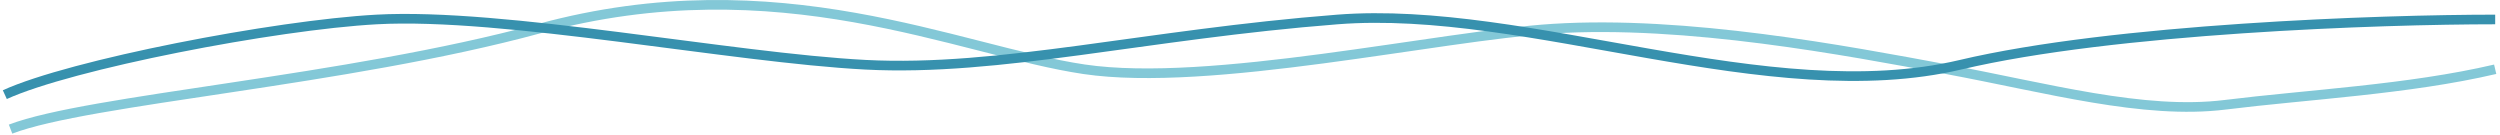
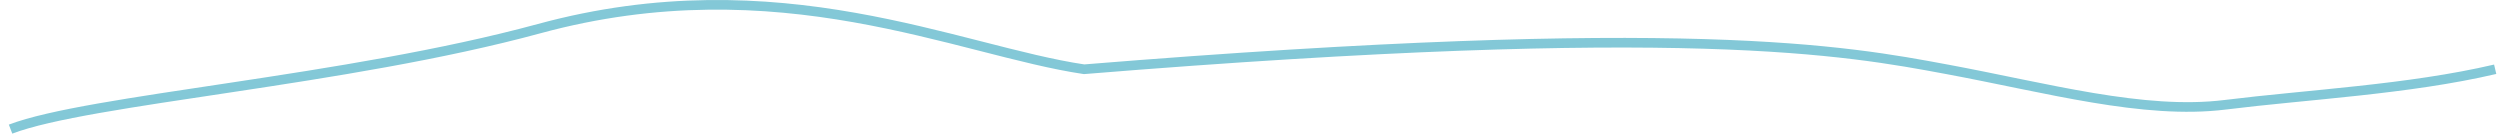
<svg xmlns="http://www.w3.org/2000/svg" width="519" height="28" viewBox="0 0 519 28" fill="none">
-   <path d="M2.193 26.806C18.409 20.604 71.79 16.863 111.898 5.953C161.685 -7.59 198.971 10.516 225.057 14.378C251.143 18.239 298.733 7.441 322.352 5.953C350.201 4.198 383.338 10.516 404.137 14.378C424.935 18.239 445.029 23.855 461.95 21.749C478.871 19.643 500.022 18.59 518 14.378" stroke="#6DBED0" stroke-opacity="0.85" stroke-width="2" />
-   <path d="M1 19.647C14.744 13.38 57.035 5.199 78.18 4.042C104.611 2.596 151.836 11.996 179.677 13.442C207.518 14.888 237.826 7.145 277.65 4.042C317.359 0.947 367.164 22.842 406.988 13.442C438.846 5.922 494.27 4.042 518 4.042" stroke="#3791AE" stroke-width="2" />
+   <path d="M2.193 26.806C18.409 20.604 71.79 16.863 111.898 5.953C161.685 -7.59 198.971 10.516 225.057 14.378C350.201 4.198 383.338 10.516 404.137 14.378C424.935 18.239 445.029 23.855 461.95 21.749C478.871 19.643 500.022 18.59 518 14.378" stroke="#6DBED0" stroke-opacity="0.85" stroke-width="2" />
</svg>